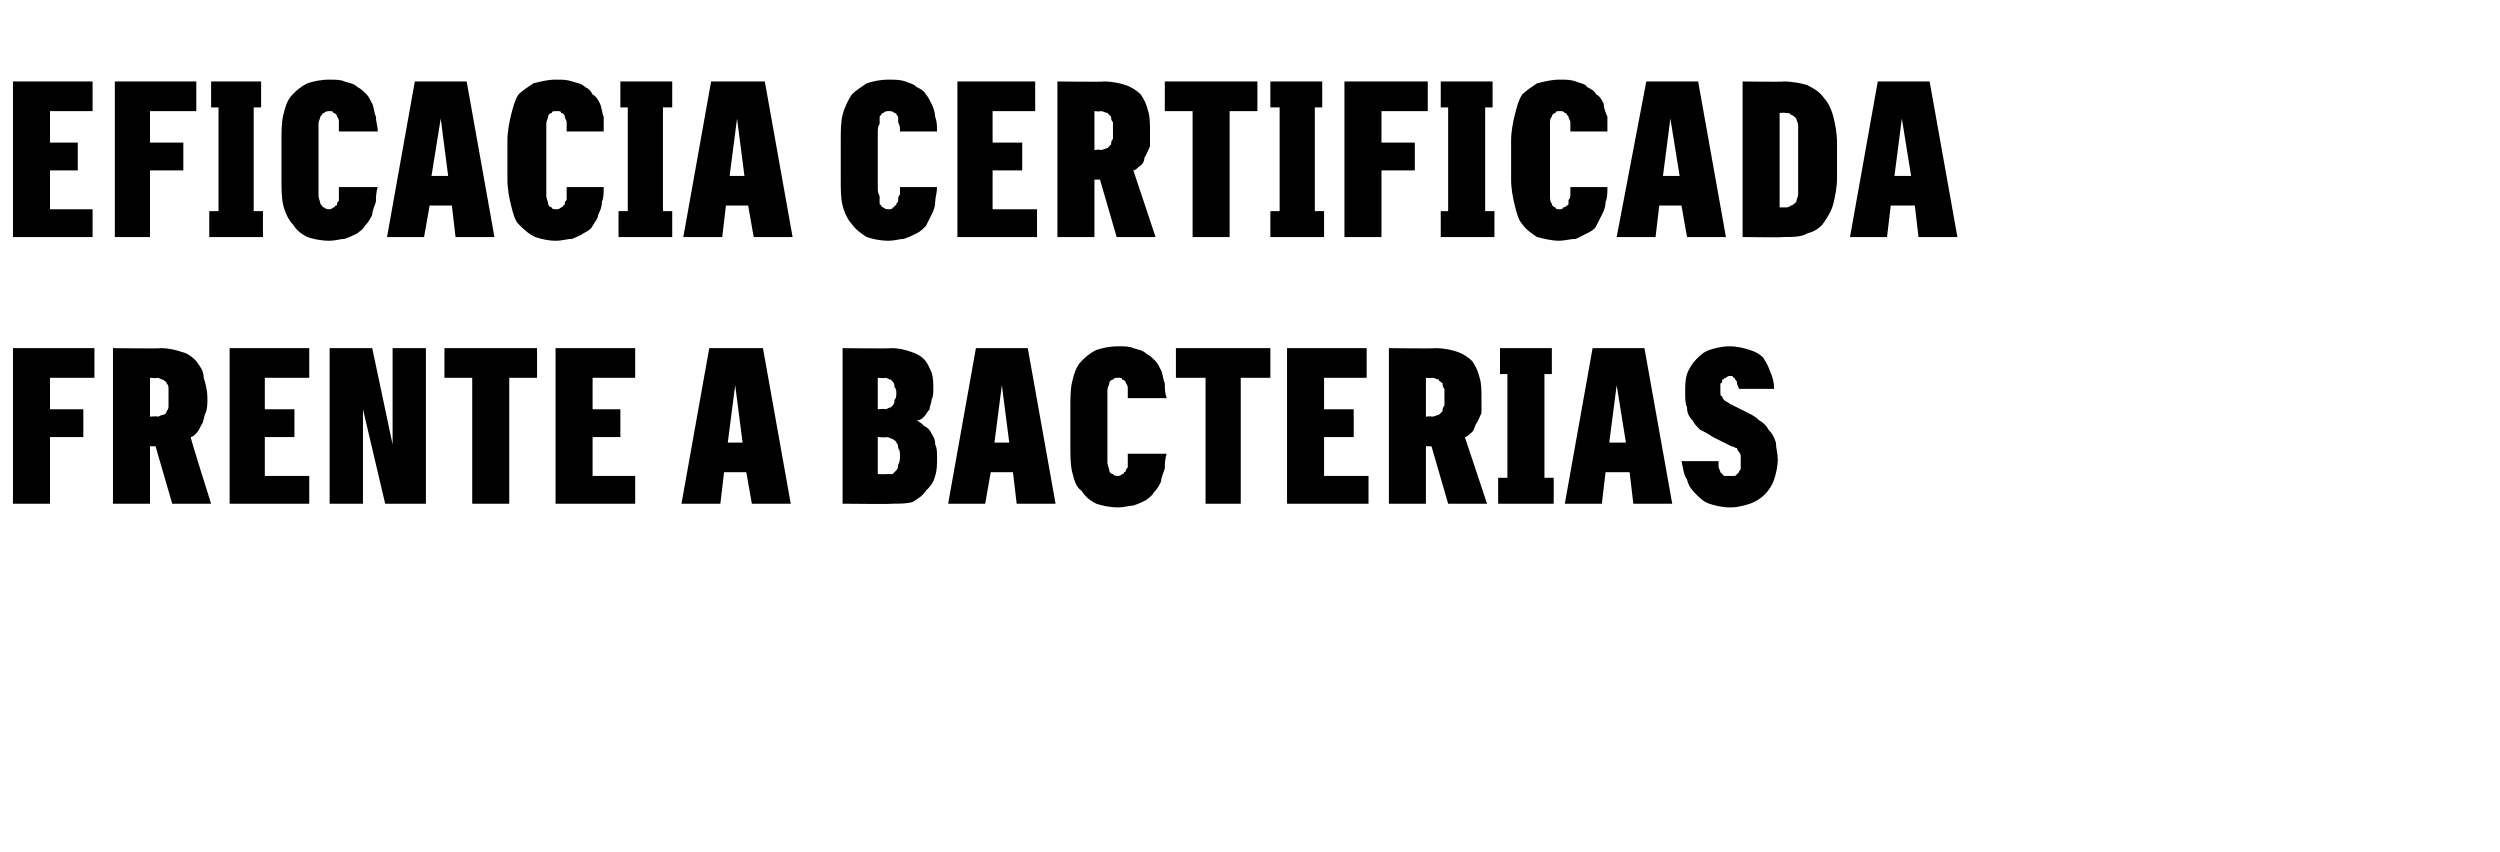
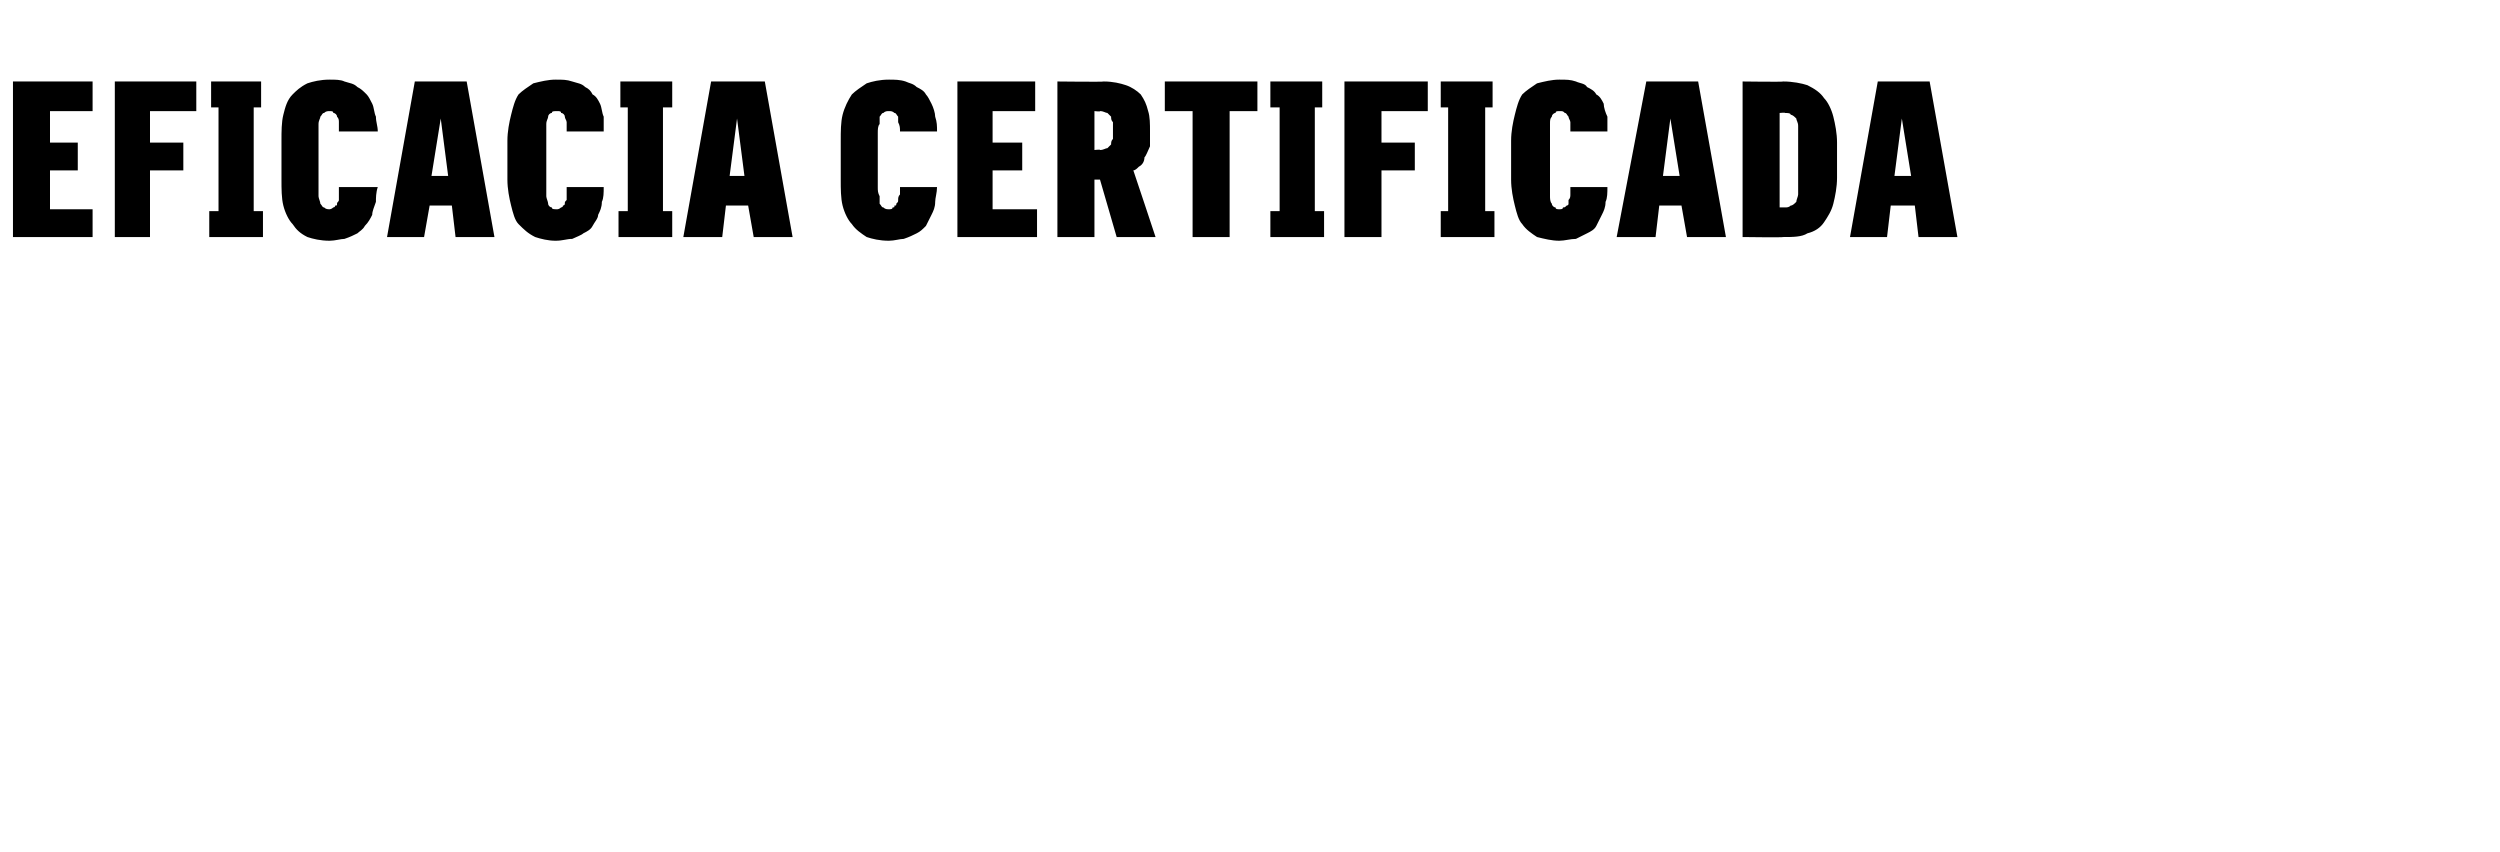
<svg xmlns="http://www.w3.org/2000/svg" version="1.1" width="135px" height="46px" viewBox="0 -4 135 46" style="top:-4px">
  <desc>EFICACIA CERTIFICADA FRENTE A BACTERIAS</desc>
  <defs />
  <g id="Polygon344545">
-     <path d="M 0.7 23.2 L 2.7 23.2 L 2.7 19.6 L 4.5 19.6 L 4.5 18.1 L 2.7 18.1 L 2.7 16.4 L 5.1 16.4 L 5.1 14.8 L 0.7 14.8 L 0.7 23.2 Z M 6.1 23.2 L 8.1 23.2 L 8.1 20.1 L 8.4 20.1 L 9.3 23.2 L 11.4 23.2 C 11.4 23.2 10.27 19.64 10.3 19.6 C 10.4 19.6 10.5 19.5 10.6 19.4 C 10.7 19.3 10.8 19.1 10.9 18.9 C 11 18.8 11 18.5 11.1 18.3 C 11.2 18.1 11.2 17.8 11.2 17.5 C 11.2 17.1 11.1 16.7 11 16.4 C 11 16 10.8 15.8 10.6 15.5 C 10.4 15.3 10.2 15.1 9.8 15 C 9.5 14.9 9.1 14.8 8.7 14.8 C 8.67 14.83 6.1 14.8 6.1 14.8 L 6.1 23.2 Z M 8.1 18.5 L 8.1 16.4 C 8.1 16.4 8.49 16.44 8.5 16.4 C 8.6 16.4 8.7 16.5 8.8 16.5 C 8.9 16.6 9 16.6 9 16.7 C 9.1 16.8 9.1 16.9 9.1 17 C 9.1 17.1 9.1 17.3 9.1 17.5 C 9.1 17.6 9.1 17.8 9.1 17.9 C 9.1 18 9.1 18.1 9 18.2 C 9 18.3 8.9 18.4 8.8 18.4 C 8.7 18.4 8.6 18.5 8.5 18.5 C 8.47 18.46 8.1 18.5 8.1 18.5 Z M 12.4 23.2 L 16.7 23.2 L 16.7 21.7 L 14.3 21.7 L 14.3 19.6 L 15.9 19.6 L 15.9 18.1 L 14.3 18.1 L 14.3 16.4 L 16.7 16.4 L 16.7 14.8 L 12.4 14.8 L 12.4 23.2 Z M 17.8 23.2 L 19.6 23.2 L 19.6 18.1 L 20.8 23.2 L 23 23.2 L 23 14.8 L 21.2 14.8 L 21.2 20 L 20.1 14.8 L 17.8 14.8 L 17.8 23.2 Z M 25.5 23.2 L 27.5 23.2 L 27.5 16.4 L 29 16.4 L 29 14.8 L 24 14.8 L 24 16.4 L 25.5 16.4 L 25.5 23.2 Z M 30 23.2 L 34.3 23.2 L 34.3 21.7 L 32 21.7 L 32 19.6 L 33.5 19.6 L 33.5 18.1 L 32 18.1 L 32 16.4 L 34.3 16.4 L 34.3 14.8 L 30 14.8 L 30 23.2 Z M 40.3 21.5 L 40.6 23.2 L 42.7 23.2 L 41.2 14.8 L 38.3 14.8 L 36.8 23.2 L 38.9 23.2 L 39.1 21.5 L 40.3 21.5 Z M 40.1 19.9 L 39.3 19.9 L 39.7 16.8 L 40.1 19.9 Z M 45.5 23.2 C 45.5 23.2 48.16 23.23 48.2 23.2 C 48.6 23.2 49 23.2 49.3 23.1 C 49.6 22.9 49.8 22.8 50 22.5 C 50.2 22.3 50.4 22.1 50.5 21.7 C 50.6 21.4 50.6 21.1 50.6 20.7 C 50.6 20.4 50.6 20.2 50.5 20 C 50.5 19.7 50.4 19.6 50.3 19.4 C 50.2 19.2 50.1 19.1 49.9 19 C 49.8 18.9 49.7 18.8 49.5 18.7 C 49.7 18.7 49.8 18.6 49.9 18.5 C 50 18.4 50.1 18.2 50.2 18.1 C 50.2 17.9 50.3 17.8 50.3 17.6 C 50.4 17.4 50.4 17.2 50.4 17 C 50.4 16.7 50.4 16.4 50.3 16.1 C 50.2 15.9 50.1 15.6 49.9 15.4 C 49.7 15.2 49.5 15.1 49.2 15 C 48.9 14.9 48.6 14.8 48.1 14.8 C 48.14 14.83 45.5 14.8 45.5 14.8 L 45.5 23.2 Z M 47.4 21.6 L 47.4 19.6 C 47.4 19.6 47.88 19.64 47.9 19.6 C 48 19.6 48.1 19.7 48.2 19.7 C 48.3 19.8 48.4 19.8 48.4 19.9 C 48.5 20 48.5 20.1 48.5 20.2 C 48.6 20.3 48.6 20.5 48.6 20.6 C 48.6 20.8 48.6 20.9 48.5 21.1 C 48.5 21.2 48.5 21.3 48.4 21.4 C 48.4 21.4 48.3 21.5 48.2 21.6 C 48.1 21.6 48 21.6 47.9 21.6 C 47.88 21.62 47.4 21.6 47.4 21.6 Z M 47.4 18.1 L 47.4 16.4 C 47.4 16.4 47.84 16.44 47.8 16.4 C 47.9 16.4 48 16.5 48.1 16.5 C 48.1 16.5 48.2 16.6 48.2 16.6 C 48.3 16.7 48.3 16.8 48.3 16.9 C 48.4 17 48.4 17.1 48.4 17.2 C 48.4 17.4 48.4 17.5 48.3 17.6 C 48.3 17.7 48.3 17.8 48.2 17.9 C 48.2 17.9 48.1 18 48.1 18 C 48 18 47.9 18.1 47.8 18.1 C 47.83 18.06 47.4 18.1 47.4 18.1 Z M 54.7 21.5 L 54.9 23.2 L 57 23.2 L 55.5 14.8 L 52.7 14.8 L 51.2 23.2 L 53.2 23.2 L 53.5 21.5 L 54.7 21.5 Z M 54.5 19.9 L 53.7 19.9 L 54.1 16.8 L 54.5 19.9 Z M 60.4 23.4 C 60.7 23.4 61 23.3 61.2 23.3 C 61.5 23.2 61.7 23.1 61.9 23 C 62 22.9 62.2 22.8 62.3 22.6 C 62.5 22.4 62.6 22.2 62.7 22 C 62.7 21.8 62.8 21.6 62.9 21.3 C 62.9 21.1 62.9 20.8 63 20.5 C 63 20.5 60.9 20.5 60.9 20.5 C 60.9 20.7 60.9 20.8 60.9 20.9 C 60.9 21 60.9 21.1 60.9 21.2 C 60.9 21.3 60.8 21.3 60.8 21.4 C 60.8 21.5 60.7 21.5 60.7 21.5 C 60.7 21.6 60.6 21.6 60.6 21.6 C 60.5 21.7 60.4 21.7 60.4 21.7 C 60.2 21.7 60.2 21.7 60.1 21.6 C 60 21.6 59.9 21.5 59.9 21.4 C 59.9 21.3 59.8 21.1 59.8 21 C 59.8 20.8 59.8 20.7 59.8 20.5 C 59.8 20.5 59.8 17.6 59.8 17.6 C 59.8 17.4 59.8 17.2 59.8 17.1 C 59.8 16.9 59.9 16.8 59.9 16.7 C 59.9 16.6 60 16.5 60.1 16.5 C 60.2 16.4 60.2 16.4 60.4 16.4 C 60.5 16.4 60.6 16.4 60.6 16.5 C 60.7 16.5 60.8 16.6 60.8 16.7 C 60.9 16.8 60.9 16.9 60.9 17 C 60.9 17.2 60.9 17.3 60.9 17.5 C 60.9 17.5 63 17.5 63 17.5 C 62.9 17.2 62.9 17 62.9 16.7 C 62.8 16.5 62.8 16.2 62.7 16 C 62.6 15.8 62.5 15.6 62.4 15.5 C 62.2 15.3 62.1 15.2 61.9 15.1 C 61.7 14.9 61.5 14.9 61.2 14.8 C 61 14.7 60.7 14.7 60.4 14.7 C 59.9 14.7 59.5 14.8 59.2 14.9 C 58.8 15.1 58.6 15.3 58.4 15.5 C 58.1 15.8 58 16.2 57.9 16.6 C 57.8 17 57.8 17.5 57.8 18 C 57.8 18 57.8 20.1 57.8 20.1 C 57.8 20.6 57.8 21.1 57.9 21.5 C 58 21.9 58.1 22.3 58.4 22.5 C 58.6 22.8 58.8 23 59.2 23.2 C 59.5 23.3 59.9 23.4 60.4 23.4 Z M 65.1 23.2 L 67 23.2 L 67 16.4 L 68.6 16.4 L 68.6 14.8 L 63.5 14.8 L 63.5 16.4 L 65.1 16.4 L 65.1 23.2 Z M 69.5 23.2 L 73.9 23.2 L 73.9 21.7 L 71.5 21.7 L 71.5 19.6 L 73.1 19.6 L 73.1 18.1 L 71.5 18.1 L 71.5 16.4 L 73.8 16.4 L 73.8 14.8 L 69.5 14.8 L 69.5 23.2 Z M 75 23.2 L 77 23.2 L 77 20.1 L 77.3 20.1 L 78.2 23.2 L 80.3 23.2 C 80.3 23.2 79.12 19.64 79.1 19.6 C 79.2 19.6 79.3 19.5 79.4 19.4 C 79.6 19.3 79.6 19.1 79.7 18.9 C 79.8 18.8 79.9 18.5 80 18.3 C 80 18.1 80 17.8 80 17.5 C 80 17.1 80 16.7 79.9 16.4 C 79.8 16 79.7 15.8 79.5 15.5 C 79.3 15.3 79 15.1 78.7 15 C 78.4 14.9 78 14.8 77.5 14.8 C 77.52 14.83 75 14.8 75 14.8 L 75 23.2 Z M 77 18.5 L 77 16.4 C 77 16.4 77.34 16.44 77.3 16.4 C 77.5 16.4 77.6 16.5 77.7 16.5 C 77.7 16.6 77.8 16.6 77.9 16.7 C 77.9 16.8 77.9 16.9 78 17 C 78 17.1 78 17.3 78 17.5 C 78 17.6 78 17.8 78 17.9 C 77.9 18 77.9 18.1 77.9 18.2 C 77.8 18.3 77.7 18.4 77.7 18.4 C 77.6 18.4 77.5 18.5 77.3 18.5 C 77.33 18.46 77 18.5 77 18.5 Z M 80.9 23.2 L 83.9 23.2 L 83.9 21.8 L 83.4 21.8 L 83.4 16.2 L 83.8 16.2 L 83.8 14.8 L 81 14.8 L 81 16.2 L 81.4 16.2 L 81.4 21.8 L 80.9 21.8 L 80.9 23.2 Z M 88 21.5 L 88.2 23.2 L 90.3 23.2 L 88.8 14.8 L 86 14.8 L 84.5 23.2 L 86.5 23.2 L 86.7 21.5 L 88 21.5 Z M 87.8 19.9 L 86.9 19.9 L 87.3 16.8 L 87.8 19.9 Z M 93.4 23.4 C 93.4 23.4 93.5 23.4 93.5 23.4 C 93.8 23.4 94.2 23.3 94.5 23.2 C 94.8 23.1 95.1 22.9 95.3 22.7 C 95.5 22.5 95.7 22.2 95.8 21.9 C 95.9 21.6 96 21.2 96 20.8 C 96 20.5 95.9 20.2 95.9 19.9 C 95.8 19.6 95.7 19.4 95.5 19.2 C 95.4 19 95.2 18.8 95 18.7 C 94.8 18.5 94.6 18.4 94.4 18.3 C 94.4 18.3 93.4 17.8 93.4 17.8 C 93.3 17.7 93.2 17.7 93.1 17.6 C 93.1 17.6 93 17.5 93 17.4 C 92.9 17.4 92.9 17.3 92.9 17.2 C 92.9 17.2 92.9 17.1 92.9 17 C 92.9 16.9 92.9 16.8 92.9 16.7 C 93 16.7 93 16.6 93 16.5 C 93.1 16.5 93.1 16.4 93.2 16.4 C 93.2 16.4 93.3 16.3 93.4 16.3 C 93.4 16.3 93.4 16.3 93.4 16.3 C 93.5 16.3 93.6 16.3 93.6 16.4 C 93.7 16.4 93.7 16.5 93.7 16.5 C 93.8 16.6 93.8 16.6 93.8 16.7 C 93.8 16.8 93.9 16.9 93.9 17 C 93.9 17 95.8 17 95.8 17 C 95.8 16.6 95.7 16.3 95.6 16.1 C 95.5 15.8 95.4 15.6 95.2 15.3 C 95 15.1 94.8 15 94.5 14.9 C 94.2 14.8 93.8 14.7 93.4 14.7 C 93.4 14.7 93.4 14.7 93.4 14.7 C 93 14.7 92.6 14.8 92.3 14.9 C 92 15 91.8 15.2 91.6 15.4 C 91.4 15.6 91.2 15.9 91.1 16.2 C 91 16.5 91 16.8 91 17.2 C 91 17.5 91 17.8 91.1 18 C 91.1 18.3 91.2 18.5 91.4 18.7 C 91.5 18.9 91.6 19 91.8 19.2 C 92 19.3 92.2 19.4 92.5 19.6 C 92.5 19.6 93.5 20.1 93.5 20.1 C 93.6 20.1 93.7 20.2 93.8 20.2 C 93.8 20.3 93.9 20.4 93.9 20.4 C 94 20.5 94 20.6 94 20.7 C 94 20.8 94 20.9 94 21 C 94 21.1 94 21.2 94 21.3 C 94 21.4 93.9 21.4 93.9 21.5 C 93.8 21.6 93.8 21.6 93.7 21.7 C 93.6 21.7 93.5 21.7 93.4 21.7 C 93.4 21.7 93.4 21.7 93.4 21.7 C 93.3 21.7 93.2 21.7 93.1 21.7 C 93 21.6 93 21.6 92.9 21.5 C 92.9 21.4 92.8 21.3 92.8 21.2 C 92.8 21.1 92.8 21 92.8 20.9 C 92.8 20.9 90.8 20.9 90.8 20.9 C 90.9 21.3 90.9 21.6 91.1 21.9 C 91.2 22.3 91.4 22.5 91.6 22.7 C 91.8 22.9 92 23.1 92.3 23.2 C 92.6 23.3 93 23.4 93.4 23.4 Z " stroke="none" fill="#000" />
-   </g>
+     </g>
  <g id="Polygon344544">
    <path d="M 0.7 8.8 L 5 8.8 L 5 7.3 L 2.7 7.3 L 2.7 5.2 L 4.2 5.2 L 4.2 3.7 L 2.7 3.7 L 2.7 2 L 5 2 L 5 0.4 L 0.7 0.4 L 0.7 8.8 Z M 6.2 8.8 L 8.1 8.8 L 8.1 5.2 L 9.9 5.2 L 9.9 3.7 L 8.1 3.7 L 8.1 2 L 10.6 2 L 10.6 0.4 L 6.2 0.4 L 6.2 8.8 Z M 11.3 8.8 L 14.2 8.8 L 14.2 7.4 L 13.7 7.4 L 13.7 1.8 L 14.1 1.8 L 14.1 0.4 L 11.4 0.4 L 11.4 1.8 L 11.8 1.8 L 11.8 7.4 L 11.3 7.4 L 11.3 8.8 Z M 17.8 9 C 18.1 9 18.4 8.9 18.6 8.9 C 18.9 8.8 19.1 8.7 19.3 8.6 C 19.4 8.5 19.6 8.4 19.7 8.2 C 19.9 8 20 7.8 20.1 7.6 C 20.1 7.4 20.2 7.2 20.3 6.9 C 20.3 6.7 20.3 6.4 20.4 6.1 C 20.4 6.1 18.3 6.1 18.3 6.1 C 18.3 6.3 18.3 6.4 18.3 6.5 C 18.3 6.6 18.3 6.7 18.3 6.8 C 18.3 6.9 18.2 6.9 18.2 7 C 18.2 7.1 18.2 7.1 18.1 7.1 C 18.1 7.2 18 7.2 18 7.2 C 17.9 7.3 17.8 7.3 17.8 7.3 C 17.7 7.3 17.6 7.3 17.5 7.2 C 17.4 7.2 17.4 7.1 17.3 7 C 17.3 6.9 17.2 6.7 17.2 6.6 C 17.2 6.4 17.2 6.3 17.2 6.1 C 17.2 6.1 17.2 3.2 17.2 3.2 C 17.2 3 17.2 2.8 17.2 2.7 C 17.2 2.5 17.3 2.4 17.3 2.3 C 17.4 2.2 17.4 2.1 17.5 2.1 C 17.6 2 17.7 2 17.8 2 C 17.9 2 18 2 18 2.1 C 18.1 2.1 18.2 2.2 18.2 2.3 C 18.3 2.4 18.3 2.5 18.3 2.6 C 18.3 2.8 18.3 2.9 18.3 3.1 C 18.3 3.1 20.4 3.1 20.4 3.1 C 20.4 2.8 20.3 2.6 20.3 2.3 C 20.2 2.1 20.2 1.8 20.1 1.6 C 20 1.4 19.9 1.2 19.8 1.1 C 19.6 0.9 19.5 0.8 19.3 0.7 C 19.1 0.5 18.9 0.5 18.6 0.4 C 18.4 0.3 18.1 0.3 17.8 0.3 C 17.3 0.3 16.9 0.4 16.6 0.5 C 16.2 0.7 16 0.9 15.8 1.1 C 15.5 1.4 15.4 1.8 15.3 2.2 C 15.2 2.6 15.2 3.1 15.2 3.6 C 15.2 3.6 15.2 5.7 15.2 5.7 C 15.2 6.2 15.2 6.7 15.3 7.1 C 15.4 7.5 15.6 7.9 15.8 8.1 C 16 8.4 16.2 8.6 16.6 8.8 C 16.9 8.9 17.3 9 17.8 9 Z M 24.4 7.1 L 24.6 8.8 L 26.7 8.8 L 25.2 0.4 L 22.4 0.4 L 20.9 8.8 L 22.9 8.8 L 23.2 7.1 L 24.4 7.1 Z M 24.2 5.5 L 23.3 5.5 L 23.8 2.4 L 24.2 5.5 Z M 30 9 C 30.4 9 30.6 8.9 30.9 8.9 C 31.1 8.8 31.4 8.7 31.5 8.6 C 31.7 8.5 31.9 8.4 32 8.2 C 32.1 8 32.3 7.8 32.3 7.6 C 32.4 7.4 32.5 7.2 32.5 6.9 C 32.6 6.7 32.6 6.4 32.6 6.1 C 32.6 6.1 30.6 6.1 30.6 6.1 C 30.6 6.3 30.6 6.4 30.6 6.5 C 30.6 6.6 30.6 6.7 30.6 6.8 C 30.5 6.9 30.5 6.9 30.5 7 C 30.5 7.1 30.4 7.1 30.4 7.1 C 30.4 7.2 30.3 7.2 30.3 7.2 C 30.2 7.3 30.1 7.3 30.1 7.3 C 29.9 7.3 29.8 7.3 29.8 7.2 C 29.7 7.2 29.6 7.1 29.6 7 C 29.6 6.9 29.5 6.7 29.5 6.6 C 29.5 6.4 29.5 6.3 29.5 6.1 C 29.5 6.1 29.5 3.2 29.5 3.2 C 29.5 3 29.5 2.8 29.5 2.7 C 29.5 2.5 29.6 2.4 29.6 2.3 C 29.6 2.2 29.7 2.1 29.8 2.1 C 29.8 2 29.9 2 30.1 2 C 30.2 2 30.3 2 30.3 2.1 C 30.4 2.1 30.5 2.2 30.5 2.3 C 30.5 2.4 30.6 2.5 30.6 2.6 C 30.6 2.8 30.6 2.9 30.6 3.1 C 30.6 3.1 32.6 3.1 32.6 3.1 C 32.6 2.8 32.6 2.6 32.6 2.3 C 32.5 2.1 32.5 1.8 32.4 1.6 C 32.3 1.4 32.2 1.2 32 1.1 C 31.9 0.9 31.8 0.8 31.6 0.7 C 31.4 0.5 31.2 0.5 30.9 0.4 C 30.6 0.3 30.4 0.3 30 0.3 C 29.6 0.3 29.2 0.4 28.8 0.5 C 28.5 0.7 28.2 0.9 28 1.1 C 27.8 1.4 27.7 1.8 27.6 2.2 C 27.5 2.6 27.4 3.1 27.4 3.6 C 27.4 3.6 27.4 5.7 27.4 5.7 C 27.4 6.2 27.5 6.7 27.6 7.1 C 27.7 7.5 27.8 7.9 28 8.1 C 28.3 8.4 28.5 8.6 28.9 8.8 C 29.2 8.9 29.6 9 30 9 Z M 33.4 8.8 L 36.3 8.8 L 36.3 7.4 L 35.8 7.4 L 35.8 1.8 L 36.3 1.8 L 36.3 0.4 L 33.5 0.4 L 33.5 1.8 L 33.9 1.8 L 33.9 7.4 L 33.4 7.4 L 33.4 8.8 Z M 40.4 7.1 L 40.7 8.8 L 42.8 8.8 L 41.3 0.4 L 38.4 0.4 L 36.9 8.8 L 39 8.8 L 39.2 7.1 L 40.4 7.1 Z M 40.2 5.5 L 39.4 5.5 L 39.8 2.4 L 40.2 5.5 Z M 48 9 C 48.3 9 48.6 8.9 48.8 8.9 C 49.1 8.8 49.3 8.7 49.5 8.6 C 49.7 8.5 49.8 8.4 50 8.2 C 50.1 8 50.2 7.8 50.3 7.6 C 50.4 7.4 50.5 7.2 50.5 6.9 C 50.5 6.7 50.6 6.4 50.6 6.1 C 50.6 6.1 48.6 6.1 48.6 6.1 C 48.6 6.3 48.6 6.4 48.6 6.5 C 48.5 6.6 48.5 6.7 48.5 6.8 C 48.5 6.9 48.5 6.9 48.4 7 C 48.4 7.1 48.4 7.1 48.3 7.1 C 48.3 7.2 48.3 7.2 48.2 7.2 C 48.2 7.3 48.1 7.3 48 7.3 C 47.9 7.3 47.8 7.3 47.7 7.2 C 47.6 7.2 47.6 7.1 47.5 7 C 47.5 6.9 47.5 6.7 47.5 6.6 C 47.4 6.4 47.4 6.3 47.4 6.1 C 47.4 6.1 47.4 3.2 47.4 3.2 C 47.4 3 47.4 2.8 47.5 2.7 C 47.5 2.5 47.5 2.4 47.5 2.3 C 47.6 2.2 47.6 2.1 47.7 2.1 C 47.8 2 47.9 2 48 2 C 48.1 2 48.2 2 48.3 2.1 C 48.4 2.1 48.4 2.2 48.5 2.3 C 48.5 2.4 48.5 2.5 48.5 2.6 C 48.6 2.8 48.6 2.9 48.6 3.1 C 48.6 3.1 50.6 3.1 50.6 3.1 C 50.6 2.8 50.6 2.6 50.5 2.3 C 50.5 2.1 50.4 1.8 50.3 1.6 C 50.2 1.4 50.1 1.2 50 1.1 C 49.9 0.9 49.7 0.8 49.5 0.7 C 49.3 0.5 49.1 0.5 48.9 0.4 C 48.6 0.3 48.3 0.3 48 0.3 C 47.5 0.3 47.1 0.4 46.8 0.5 C 46.5 0.7 46.2 0.9 46 1.1 C 45.8 1.4 45.6 1.8 45.5 2.2 C 45.4 2.6 45.4 3.1 45.4 3.6 C 45.4 3.6 45.4 5.7 45.4 5.7 C 45.4 6.2 45.4 6.7 45.5 7.1 C 45.6 7.5 45.8 7.9 46 8.1 C 46.2 8.4 46.5 8.6 46.8 8.8 C 47.1 8.9 47.5 9 48 9 Z M 51.7 8.8 L 56 8.8 L 56 7.3 L 53.6 7.3 L 53.6 5.2 L 55.2 5.2 L 55.2 3.7 L 53.6 3.7 L 53.6 2 L 55.9 2 L 55.9 0.4 L 51.7 0.4 L 51.7 8.8 Z M 57.1 8.8 L 59.1 8.8 L 59.1 5.7 L 59.4 5.7 L 60.3 8.8 L 62.4 8.8 C 62.4 8.8 61.22 5.24 61.2 5.2 C 61.3 5.2 61.4 5.1 61.5 5 C 61.7 4.9 61.8 4.7 61.8 4.5 C 61.9 4.4 62 4.1 62.1 3.9 C 62.1 3.7 62.1 3.4 62.1 3.1 C 62.1 2.7 62.1 2.3 62 2 C 61.9 1.6 61.8 1.4 61.6 1.1 C 61.4 0.9 61.1 0.7 60.8 0.6 C 60.5 0.5 60.1 0.4 59.6 0.4 C 59.63 0.43 57.1 0.4 57.1 0.4 L 57.1 8.8 Z M 59.1 4.1 L 59.1 2 C 59.1 2 59.45 2.04 59.4 2 C 59.6 2 59.7 2.1 59.8 2.1 C 59.9 2.2 59.9 2.2 60 2.3 C 60 2.4 60 2.5 60.1 2.6 C 60.1 2.7 60.1 2.9 60.1 3.1 C 60.1 3.2 60.1 3.4 60.1 3.5 C 60 3.6 60 3.7 60 3.8 C 59.9 3.9 59.8 4 59.8 4 C 59.7 4 59.6 4.1 59.4 4.1 C 59.43 4.06 59.1 4.1 59.1 4.1 Z M 64.4 8.8 L 66.4 8.8 L 66.4 2 L 67.9 2 L 67.9 0.4 L 62.9 0.4 L 62.9 2 L 64.4 2 L 64.4 8.8 Z M 68.6 8.8 L 71.5 8.8 L 71.5 7.4 L 71 7.4 L 71 1.8 L 71.4 1.8 L 71.4 0.4 L 68.6 0.4 L 68.6 1.8 L 69.1 1.8 L 69.1 7.4 L 68.6 7.4 L 68.6 8.8 Z M 72.6 8.8 L 74.6 8.8 L 74.6 5.2 L 76.4 5.2 L 76.4 3.7 L 74.6 3.7 L 74.6 2 L 77.1 2 L 77.1 0.4 L 72.6 0.4 L 72.6 8.8 Z M 77.8 8.8 L 80.7 8.8 L 80.7 7.4 L 80.2 7.4 L 80.2 1.8 L 80.6 1.8 L 80.6 0.4 L 77.8 0.4 L 77.8 1.8 L 78.2 1.8 L 78.2 7.4 L 77.8 7.4 L 77.8 8.8 Z M 84.2 9 C 84.5 9 84.8 8.9 85.1 8.9 C 85.3 8.8 85.5 8.7 85.7 8.6 C 85.9 8.5 86.1 8.4 86.2 8.2 C 86.3 8 86.4 7.8 86.5 7.6 C 86.6 7.4 86.7 7.2 86.7 6.9 C 86.8 6.7 86.8 6.4 86.8 6.1 C 86.8 6.1 84.8 6.1 84.8 6.1 C 84.8 6.3 84.8 6.4 84.8 6.5 C 84.8 6.6 84.8 6.7 84.7 6.8 C 84.7 6.9 84.7 6.9 84.7 7 C 84.7 7.1 84.6 7.1 84.6 7.1 C 84.5 7.2 84.5 7.2 84.4 7.2 C 84.4 7.3 84.3 7.3 84.2 7.3 C 84.1 7.3 84 7.3 84 7.2 C 83.9 7.2 83.8 7.1 83.8 7 C 83.7 6.9 83.7 6.7 83.7 6.6 C 83.7 6.4 83.7 6.3 83.7 6.1 C 83.7 6.1 83.7 3.2 83.7 3.2 C 83.7 3 83.7 2.8 83.7 2.7 C 83.7 2.5 83.7 2.4 83.8 2.3 C 83.8 2.2 83.9 2.1 84 2.1 C 84 2 84.1 2 84.2 2 C 84.4 2 84.4 2 84.5 2.1 C 84.6 2.1 84.6 2.2 84.7 2.3 C 84.7 2.4 84.8 2.5 84.8 2.6 C 84.8 2.8 84.8 2.9 84.8 3.1 C 84.8 3.1 86.8 3.1 86.8 3.1 C 86.8 2.8 86.8 2.6 86.8 2.3 C 86.7 2.1 86.6 1.8 86.6 1.6 C 86.5 1.4 86.4 1.2 86.2 1.1 C 86.1 0.9 85.9 0.8 85.7 0.7 C 85.6 0.5 85.3 0.5 85.1 0.4 C 84.8 0.3 84.6 0.3 84.2 0.3 C 83.8 0.3 83.4 0.4 83 0.5 C 82.7 0.7 82.4 0.9 82.2 1.1 C 82 1.4 81.9 1.8 81.8 2.2 C 81.7 2.6 81.6 3.1 81.6 3.6 C 81.6 3.6 81.6 5.7 81.6 5.7 C 81.6 6.2 81.7 6.7 81.8 7.1 C 81.9 7.5 82 7.9 82.2 8.1 C 82.4 8.4 82.7 8.6 83 8.8 C 83.4 8.9 83.8 9 84.2 9 Z M 90.8 7.1 L 91.1 8.8 L 93.2 8.8 L 91.7 0.4 L 88.9 0.4 L 87.3 8.8 L 89.4 8.8 L 89.6 7.1 L 90.8 7.1 Z M 90.7 5.5 L 89.8 5.5 L 90.2 2.4 L 90.7 5.5 Z M 94.1 8.8 C 94.1 8.8 96.29 8.83 96.3 8.8 C 96.8 8.8 97.3 8.8 97.6 8.6 C 98 8.5 98.3 8.3 98.5 8 C 98.7 7.7 98.9 7.4 99 7 C 99.1 6.6 99.2 6.1 99.2 5.6 C 99.2 5.6 99.2 3.7 99.2 3.7 C 99.2 3.2 99.1 2.7 99 2.3 C 98.9 1.9 98.7 1.5 98.5 1.3 C 98.3 1 98 0.8 97.6 0.6 C 97.3 0.5 96.8 0.4 96.3 0.4 C 96.29 0.43 94.1 0.4 94.1 0.4 L 94.1 8.8 Z M 96.1 7.2 L 96.1 2.1 C 96.1 2.1 96.39 2.07 96.4 2.1 C 96.5 2.1 96.7 2.1 96.7 2.2 C 96.8 2.2 96.9 2.3 97 2.4 C 97 2.5 97.1 2.6 97.1 2.8 C 97.1 2.9 97.1 3.1 97.1 3.3 C 97.1 3.3 97.1 6 97.1 6 C 97.1 6.2 97.1 6.3 97.1 6.5 C 97.1 6.6 97 6.8 97 6.9 C 96.9 7 96.8 7.1 96.7 7.1 C 96.6 7.2 96.5 7.2 96.4 7.2 C 96.39 7.2 96.1 7.2 96.1 7.2 Z M 103.4 7.1 L 103.6 8.8 L 105.7 8.8 L 104.2 0.4 L 101.4 0.4 L 99.9 8.8 L 101.9 8.8 L 102.1 7.1 L 103.4 7.1 Z M 103.2 5.5 L 102.3 5.5 L 102.7 2.4 L 103.2 5.5 Z " stroke="none" fill="#000" />
  </g>
</svg>